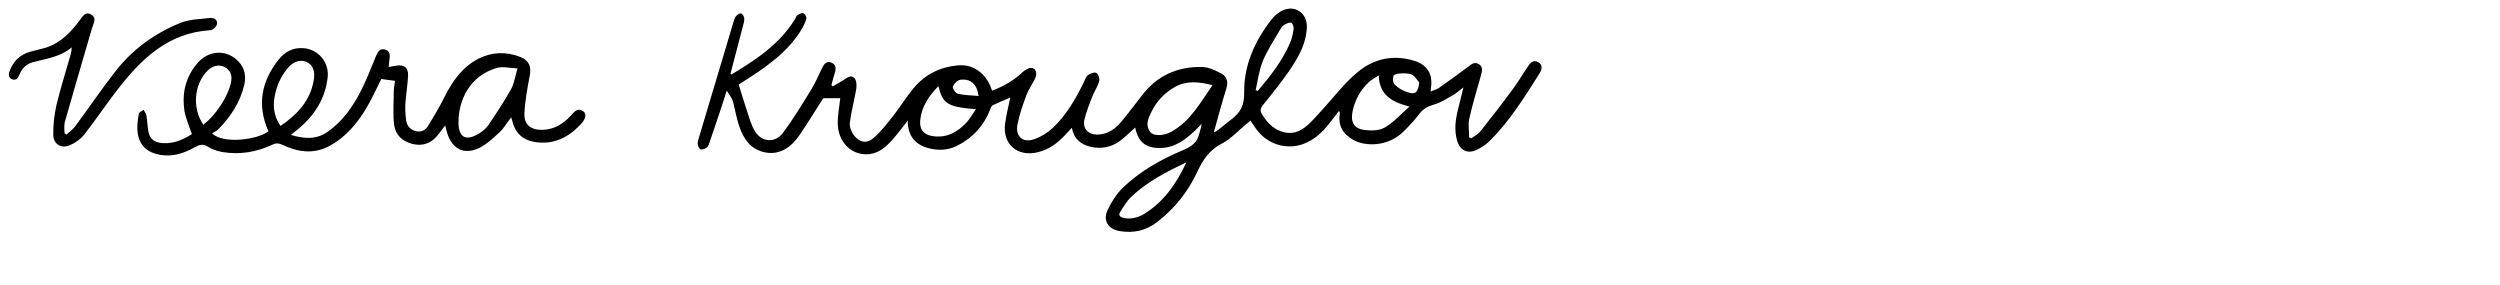
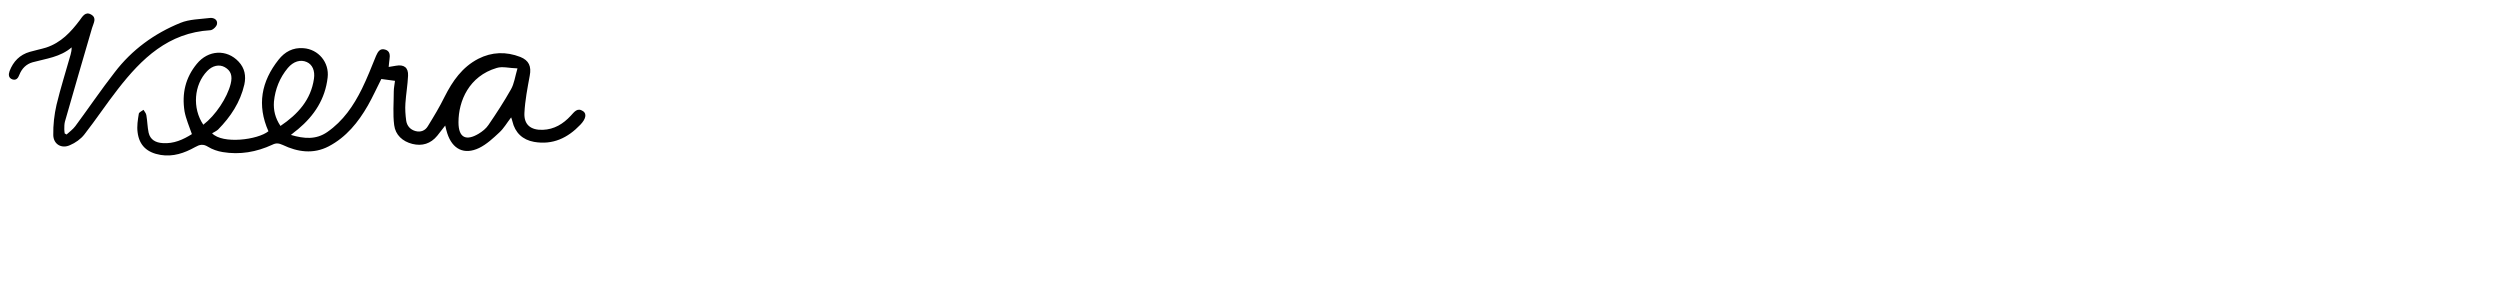
<svg xmlns="http://www.w3.org/2000/svg" version="1.1" id="Layer_1" x="0px" y="0px" viewBox="0 0 1224.7 139.4" style="enable-background:new 0 0 1224.7 139.4;" xml:space="preserve">
-   <path d="M358.3,36.5c12-7.2,23.6-14.8,31.2-27.2c0.4-0.7,0.7-1.7,1.3-2c0.9-0.5,2.2-1.1,2.9-0.8c0.7,0.4,1.5,1.9,1.3,2.7  c-0.5,1.9-1.4,3.6-2.4,5.3c-5.2,8.7-12.8,14.9-21,20.6c-3.4,2.3-6.9,4.5-9.7,6.3c1.3,4.3,2.5,8.3,3.8,12.2c1.3,3.7,2.2,7.6,4.2,10.8  c3.2,5.2,9.7,5.8,13.5,0.9c5.1-6.8,9.5-14.1,14-21.4c2.1-3.4,3.6-7.1,5.4-10.7c0.9-1.9,2.2-3.5,4.5-2.5c2.4,1,2.3,3,1.6,5.2  c-0.6,1.9-1.1,3.9-1.6,5.8c0.2,0.2,0.5,0.4,0.7,0.6c1.9-1.1,3.8-2.2,5.7-3.4c1.6-1.1,3.5-2.3,4.9-0.6c1,1.1,1.1,3.4,0.9,5  c-0.9,5.6-2.5,11.2-3.2,16.9c-0.2,2,0.8,4.5,2.1,6.2c2.9,3.6,6.5,4.1,9.9,0.9c3.5-3.1,6.4-6.9,9.3-10.6c3.4-4.3,6.2-9,9.7-13.2  c5.7-7,13.2-10.8,22.4-11.5c8-0.6,13.2,5,15.3,9.8c0.3,0.7,0.6,1.5,1,2.6c5.7-2.1,10.7-5,15.1-9.2c1.1-1,2.8-2,4.1-1.9  c2.2,0,3.1,2.6,1.9,5.1c-1.4,2.9-3.3,5.5-4.4,8.5c-1.7,4.7-3.4,9.4-4.3,14.3c-1,5.7,2.7,8.9,8.2,7c3.3-1.1,6.5-3.1,9.1-5.5  c6.7-6.3,11.2-14.2,15.2-22.3c0.6-1.2,1-2.7,1.9-3.5c1.1-0.8,3.2-1.7,4.2-1.2c1,0.5,1.8,2.8,1.5,4c-0.7,2.6-2.4,5-3.4,7.6  c-1.4,3.6-2.9,7.3-3.8,11c-1.2,4.8,1.9,7.9,6.9,7.6c4.8-0.3,8.3-2.9,11.2-6.4c3.4-4.1,6.6-8.4,9.9-12.6c7.4-9.8,17.4-14.3,29.4-14.1  c3.2,0,6.5,1.6,9.4,3.1c2.8,1.4,3.7,4,2.7,7.3c-2.2,7-4.1,14.2-6.2,21.7c0.8-0.5,1.5-0.7,2.1-1.2c2.2-1.7,4.3-3.6,6.5-5.2  c4.5-3.3,6.4-7.1,6.3-13.1c-0.2-13.5,5.2-25.4,13.5-36c0.8-1,1.8-2,2.9-2.8c3.5-2.7,7.5-3.2,10.6-1.1c3.4,2.3,4,5.8,3.6,9.6  c-0.8,7.6-4.7,14-8.9,20.1c-3.9,5.7-8.3,11-12.6,16.4c-1.2,1.5-1.4,2.7-0.4,4.3c1.9,3.1,4.1,5.8,7.4,7.6c4.9,2.5,9.5,2.1,13.6-1.1  c2.8-2.1,5.2-5,7.6-7.6c6.1-6.5,11.5-13.9,18.3-19.5c7.9-6.6,17.6-8.7,27.8-5.5c6.4,2,9.1,6.6,8.1,13.3c-0.1,0.4-0.1,0.8-0.1,1.7  c1.6-0.7,3-1,4.1-1.8c4.8-3.4,9.6-6.8,14.2-10.3c1.7-1.3,3.3-2.7,5.5-1.1c1.9,1.4,1.3,3.3,0.8,5.3c-2,7-4.1,14-5.7,21.1  c-0.7,3-0.1,6.2-0.1,9.3c0.3,0.2,0.7,0.3,1,0.5c1.6-1.2,3.5-2.1,4.7-3.7c5.5-6.9,10.9-13.9,16.1-21c2.6-3.5,4.8-7.4,7.3-11  c1.2-1.7,2.9-2.9,5-1.5c1.9,1.3,1.6,3.3,0.6,5c-7.4,11.7-14.7,23.6-24.6,33.4c-2,2-4.5,3.6-7.1,4.7c-4.2,1.7-7.7-0.4-8.9-4.8  c-1.5-5.2-0.8-10.4,0.5-15.5c0.8-3.3,1.6-6.5,2.6-10.6c-2.1,1.6-3.5,2.9-5.1,3.8c-3,1.7-6,3.7-9.3,4.6c-3,0.9-5.3,2-7.2,4.6  c-2.3,3-4.9,5.8-7.6,8.5c-7.8,7.8-19.1,7.5-24.8,4.2c-4.9-2.8-7.4-6.7-6.6-12.4c0.1-0.4,0-0.8,0-1.2c0-0.1-0.1-0.1-0.4-0.5  c-1.7,2.2-3.3,4.3-4.9,6.3c-3.3,4.2-7.1,7.7-12.2,9.7c-8.5,3.3-18.1,0.3-23.5-7.3c-0.9-1.2-1.7-2.5-2.7-4c-0.8,0.7-1.5,1.2-2.2,1.8  c-3.9,3.2-7.4,7.1-11.8,9.4c-6.1,3.1-9.3,7.9-12.1,13.9c-4.5,9.7-11.1,18-19.7,24.6c-5.5,4.3-11.6,5.5-18.3,4.4  c-5.5-0.9-8.3-5-6-10.1c1.8-4,4.4-8,7.5-11.1c8.6-8.2,18.8-14,29.7-18.5c4.2-1.8,7-3.9,7.9-8.4c0.3-1.4,0.9-2.7,1-4.4  c-1,1-2,2.1-3,3.1c-4.9,4.6-10,8.6-17.2,8.7c-7.2,0.1-10.8-2.9-12.3-10c-2.5,2.2-4.8,4.5-7.3,6.4c-4.3,3.3-9.4,4.2-14.6,3  c-4.5-1.1-8.1-3.6-9.1-9.3c-1.4,1.5-2.4,2.5-3.4,3.6c-3.7,4-7.9,7.1-13.4,8.4c-10,2.4-17.4-4.1-15.9-14.3c0.6-4.1,1.6-8.2,2.5-12.5  c-2.8,1.2-5.7,2.4-8.5,3.7c-0.6,0.3-1,1.2-1.3,2c-3.1,8.1-8.6,14.1-16.4,18c-4.5,2.2-9.2,2.3-13.8,1.1c-6.5-1.7-10.3-6-10.2-13.6  c-2.7,3.5-4.9,6.5-7.4,9.3c-3.1,3.5-6.6,6.7-11.5,7.2c-8.3,0.9-15.2-5.6-15.4-14.8c-0.1-4.2,0.8-8.3,1.2-12.6c-2.6,0-5.4,0-8.3,0  c-3.6,5.6-7.2,11.5-11.1,17.3c-2.9,4.2-6.2,8-11.5,9.2c-5.1,1.2-11.1-0.8-14.4-4.9c-3.5-4.3-4.8-9.5-6-14.7c-0.5-2-0.8-4-1.5-6  c-0.5-1.3-1.5-2.5-2.8-4.6c-0.9,2.8-1.5,4.7-2.1,6.6c-2,6.1-4.1,12.3-6.2,18.4c-0.3,1-0.6,2.1-1.3,2.7c-0.8,0.7-2.2,1.3-3.1,1.1  c-0.7-0.1-1.4-1.7-1.5-2.6c-0.1-1.3,0.4-2.6,0.8-3.9c5.5-18.4,11-36.8,16.5-55.2c0.4-1.2,0.6-2.5,1.3-3.4c0.6-0.8,1.9-1.7,2.6-1.5  c0.8,0.2,1.6,1.6,1.6,2.5c0.1,1.4-0.5,2.8-0.8,4.2c-2,7.5-3.9,15.1-5.9,22.6C357.8,36.2,358,36.4,358.3,36.5z M594,41.7  c-6.6-1.6-12.5-2.4-18.4,0.9c-5.2,2.9-9,7-11.6,12.3c-1.5,3.1-3.1,6.5-0.5,9.8c1.7,2.1,6.6,1.9,10.4-0.2  C583.2,59.3,588,50.3,594,41.7z M675.4,36.9c-1.9,1.3-3.5,2.1-4.8,3.3c-4.2,3.9-6.8,8.7-8,14.3c-1.1,5.4,0.7,8.6,6.1,9.2  c3.2,0.4,7.1,0.3,9.8-1.3c4.2-2.5,7.6-6.3,12-10.2C681.8,50,675.7,46.5,675.4,36.9z M459.7,42.2c-4.8,4.9-8.2,10.1-8.9,16.6  c-0.5,5,2.1,7.6,7.1,8c6.5,0.6,11.3-2.3,15.5-6.7c1.7-1.9,3-4.2,4.7-6.6C464.3,52.4,461.8,50.9,459.7,42.2z M581.2,79.5  c-9.6,4.6-19.1,9.4-26.8,16.7c-2.3,2.1-3.9,4.9-5.6,7.6c-1,1.5-0.4,2.4,1.5,2.9c3.2,0.9,7.3-0.1,10-1.8  C570.1,99,576.4,89.8,581.2,79.5z M615.1,44.2c0.4,0.1,0.7,0.2,1.1,0.3c6.1-7.2,11.9-14.6,15.7-23.3c0.9-2.1,1.5-4.5,1.8-6.8  c0.2-1-0.3-2.7-1.1-3.2c-0.7-0.4-2.3,0.3-3.2,0.8c-0.9,0.5-1.6,1.3-2.1,2.2c-3,5.1-6.3,10.1-8.6,15.5  C616.8,34.3,616.2,39.4,615.1,44.2z M695.3,40.4c-1.2-1.3-2.2-3.2-3.6-3.8c-1.8-0.8-4-0.7-6-0.6c-1.1,0-2.9,0.6-3.1,1.2  c-0.3,1.3-0.3,3.4,0.6,4.2c1.6,1.6,3.7,2.9,5.8,3.6C693.4,46.6,694.5,45.6,695.3,40.4z M479.4,47c-0.8-5.9-4-8.6-9-7.9  c-1.4,0.2-3.1,1.9-3.6,3.3c-0.3,0.8,1.3,3.3,2.4,3.5C472.4,46.7,475.8,46.7,479.4,47z" />
  <path d="M103.9,65.3c5.2,5.4,22.4,3.2,27.6-1c-5.7-12.8-3.5-24.4,5-35.1c3-3.8,7-6,12.1-5.6c7.4,0.5,12.8,7,11.9,14.4  c-1.2,10.5-6.5,18.6-14.5,25.3c-1,0.8-2.1,1.6-3.5,2.8c6.5,1.9,12.3,2.4,17.8-1.4c7.8-5.4,12.9-12.9,17-21.2  c2.6-5.3,4.7-10.7,6.9-16.1c0.9-2,1.9-3.9,4.5-3.1c2.4,0.7,2.4,2.8,2.1,4.8c-0.2,1.1-0.2,2.2-0.4,3.7c1.5-0.2,2.6-0.4,3.6-0.6  c3.9-0.7,6.1,0.9,5.9,4.9c-0.2,4.5-1,9-1.3,13.5c-0.2,2.8,0,5.7,0.4,8.6c0.4,2.5,2,4.3,4.5,5c2.6,0.7,4.8-0.2,6.1-2.4  c2.9-4.7,5.8-9.5,8.2-14.4c3.9-7.7,8.6-14.5,16.5-18.6c6.7-3.4,13.6-3.6,20.6-0.9c4.2,1.7,5.5,4.6,4.6,9.2c-1.1,6-2.3,12.1-2.6,18.2  c-0.3,5.8,3.1,8.5,9,8.3c5.6-0.2,10-2.9,13.7-6.9c1.7-1.8,3.2-4.2,6.1-2.2c1.8,1.3,1.3,3.8-1.4,6.6c-6.2,6.5-13.5,10-22.7,8.4  c-5.6-1-9.3-4.5-10.6-10.1c-0.1-0.5-0.3-1-0.6-1.9c-2.1,2.7-3.6,5.4-5.8,7.4c-3,2.8-6.2,5.8-9.9,7.6c-7.3,3.5-13.1,0.6-15.6-7.2  c-0.4-1.1-0.6-2.3-1-3.8c-1.4,1.8-2.7,3.4-3.9,5c-3.2,3.9-7.4,5.2-12.2,4s-8.3-4.4-8.9-9.2c-0.7-5.4-0.2-11-0.2-16.5  c0-1.7,0.4-3.4,0.6-5.2c-2.3-0.3-4.4-0.6-6.7-0.9c-2.2,4.3-4.2,8.8-6.6,13c-4.7,8.2-10.6,15.5-19.2,20c-7.5,3.9-15.2,2.8-22.5-0.7  c-2-0.9-3.3-1-5.1-0.1c-7.8,3.6-15.9,5-24.3,3.6c-2.5-0.4-5.1-1.3-7.2-2.6c-2.4-1.5-4.1-1.1-6.4,0.2c-5.2,2.9-10.7,4.8-16.8,3.8  c-6.6-1.1-10.5-4.6-11.3-11.1c-0.4-3,0.1-6.1,0.6-9.1c0.1-0.7,1.5-1.3,2.3-1.9c0.5,0.9,1.3,1.7,1.4,2.7c0.5,2.8,0.5,5.7,1.1,8.5  c0.8,3.5,3.5,4.9,6.9,5.1c5.4,0.4,10-1.7,14.3-4.4c-1.3-3.8-2.9-7.4-3.6-11.1C89,45.7,90.9,38,96.4,31.3c5.6-6.9,14.7-7.3,20.5-1.1  c3,3.2,3.7,7,2.8,11.2c-2,8.7-6.7,15.8-12.9,22.1C106,64.2,104.9,64.7,103.9,65.3z M253.5,33.5c-4-0.1-7.4-1.1-10.2-0.2  c-13.5,4-18.7,16.1-18.7,26.6c0,7.8,3.9,9.2,9.9,5.6c1.8-1.1,3.6-2.5,4.8-4.3c3.9-5.7,7.6-11.4,11-17.4  C251.9,41,252.3,37.6,253.5,33.5z M137.4,61.7c8.6-5.8,14.9-12.8,16.4-23.1c0.6-4-0.8-7-3.5-8.2c-3.1-1.4-6.6-0.3-9.3,2.9  c-4,4.8-6.2,10.4-6.8,16.5C133.9,54,134.8,57.8,137.4,61.7z M99.6,61.1c6-4.6,11.7-13.2,13.4-20c1-4,0.1-6.5-2.9-8.2  c-2.7-1.5-6-0.8-8.6,1.9C95,41.5,94.1,53,99.6,61.1z" />
  <path d="M32.6,65.9c1.4-1.3,3.1-2.5,4.3-4.1c6.5-8.8,12.6-17.8,19.3-26.4c8.4-11,19.4-19,32.2-24.2c4.4-1.8,9.6-1.8,14.5-2.4  c1.9-0.2,3.8,0.9,3.4,3c-0.2,1.2-2,2.9-3.2,3C82.5,16,69.4,28.7,57.8,43.6C52.1,50.9,47,58.6,41.3,65.9c-1.7,2.2-4.4,4.1-7,5.2  c-4.1,1.9-8.1-0.4-8.2-4.9c-0.1-5,0.5-10.1,1.6-14.9c2-8.3,4.6-16.4,6.9-24.6c0.3-1.1,0.5-2.1,0.5-3.5c-5.6,4.8-12.5,5.5-19.1,7.3  c-3.2,0.9-5.3,3.1-6.5,6.1c-0.6,1.6-1.5,2.9-3.4,2.3c-2-0.7-2-2.4-1.4-4.1c1.8-4.7,5-8,9.9-9.4c2.7-0.8,5.4-1.3,8-2.1  C29.9,20.9,34.7,15.7,39,10c1.4-1.9,2.8-4.5,5.6-2.9c3,1.7,1.2,4.2,0.5,6.6c-4.5,15.3-8.9,30.6-13.3,45.9c-0.3,1.2-0.3,2.5-0.3,3.7  c0,0.7,0.1,1.4,0.2,2.1C32,65.5,32.3,65.7,32.6,65.9z" />
</svg>